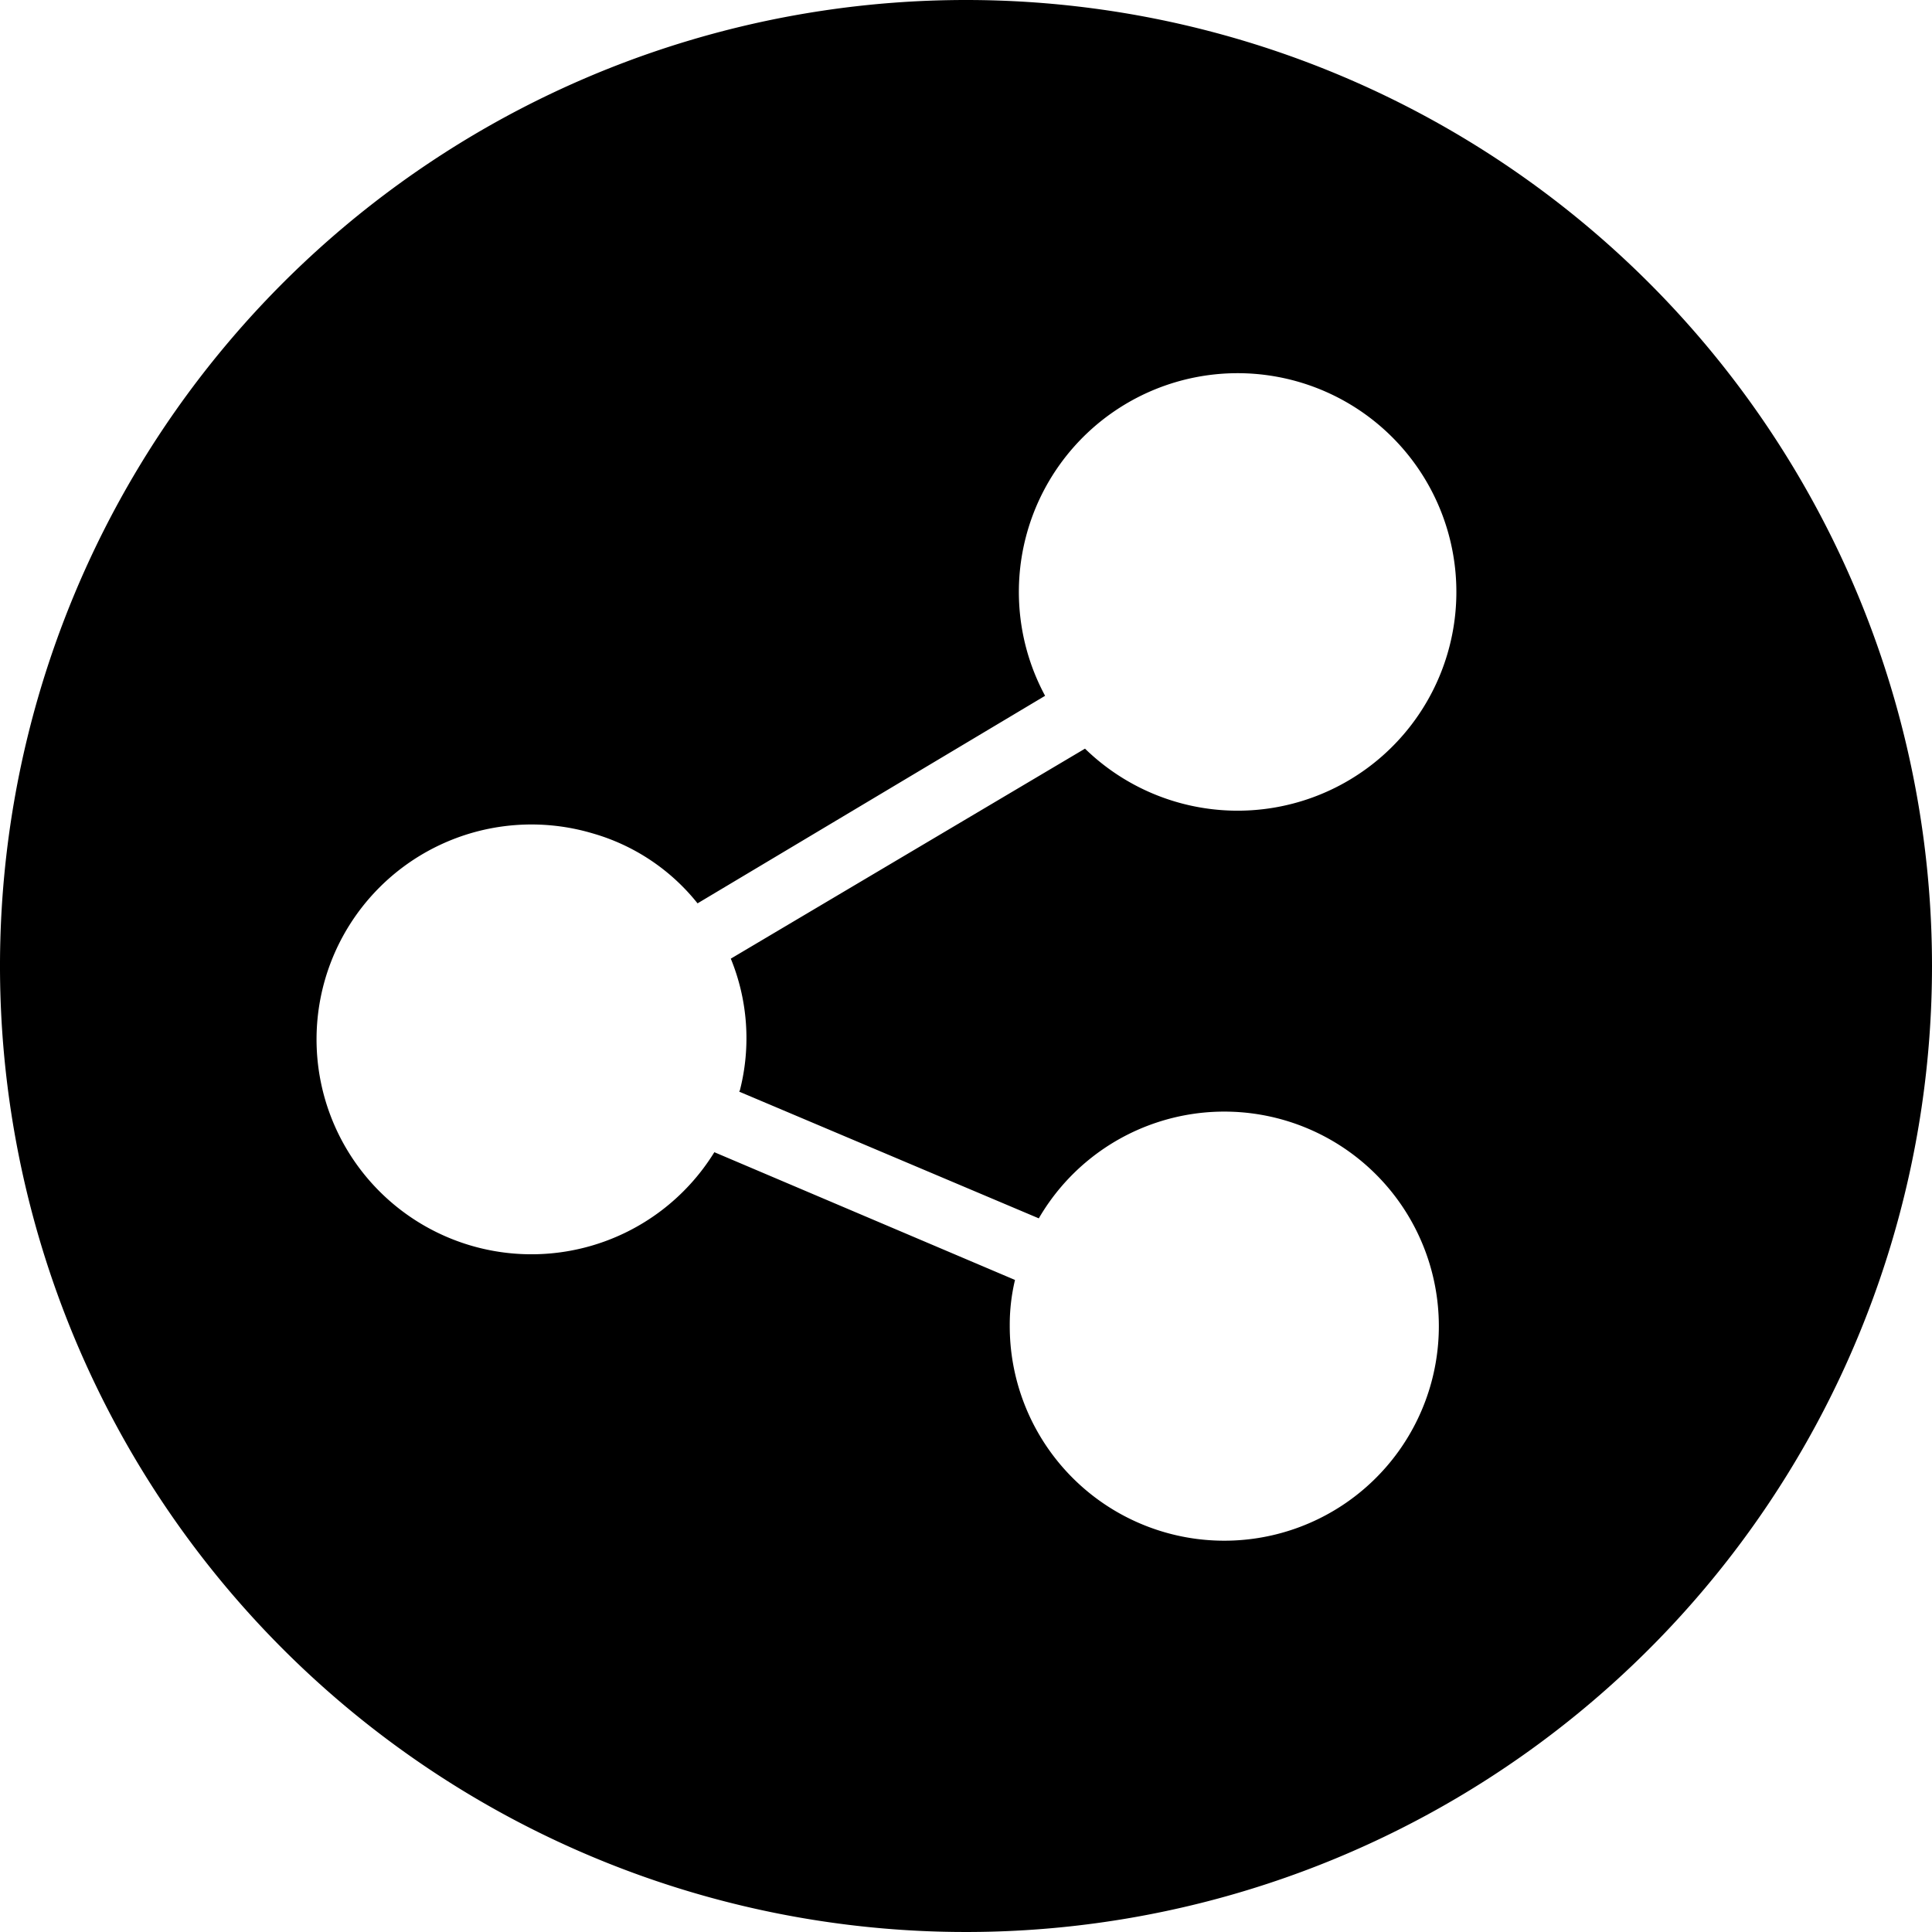
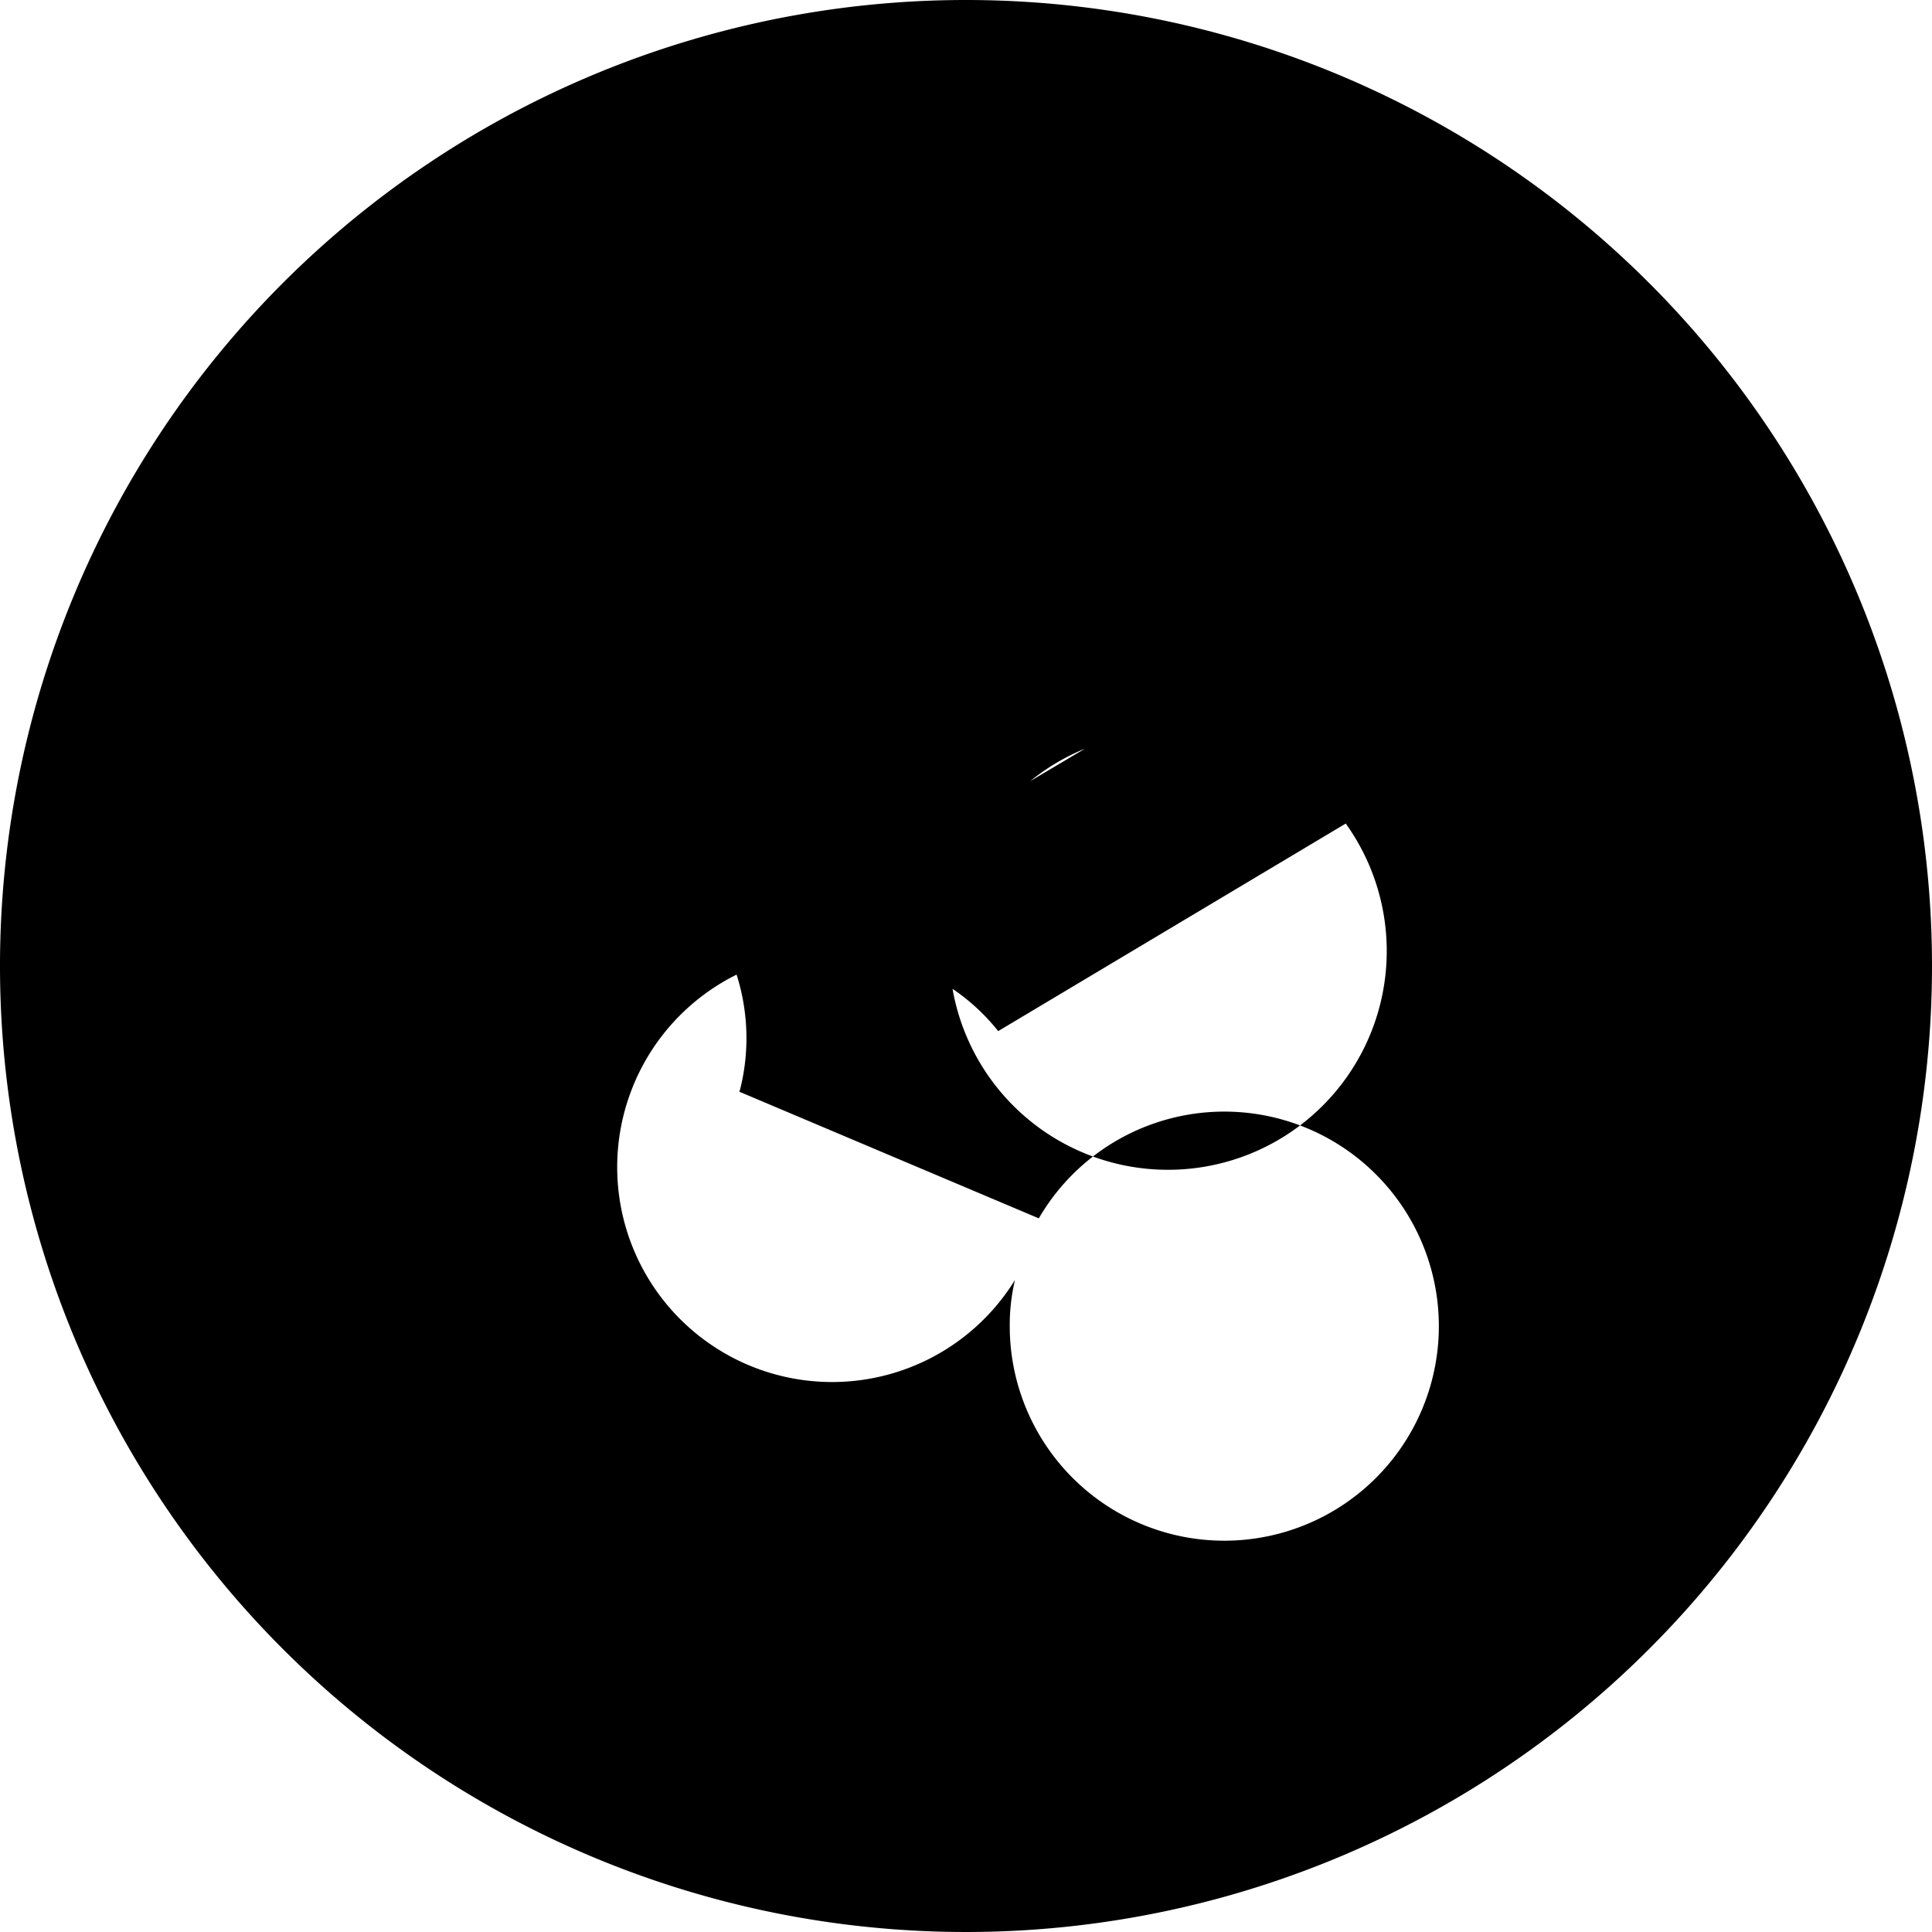
<svg xmlns="http://www.w3.org/2000/svg" id="Layer_1" data-name="Layer 1" viewBox="0 0 55.2 55.2">
  <defs>
    <style>.cls-1{fill:#000000;}</style>
  </defs>
-   <path class="cls-1" d="M27.6,0A27.6,27.6,0,1,0,55.2,27.6,27.6,27.6,0,0,0,27.6,0ZM21.12,31.19l8.56,3.62a6.13,6.13,0,1,1-.83,3.06,5.51,5.51,0,0,1,.15-1.3l-8.59-3.65a6.14,6.14,0,1,1-3.48-9.11,5.91,5.91,0,0,1,3,2l9.93-5.93A6.25,6.25,0,1,1,31,21.39l-10.12,6a6,6,0,0,1,.26,3.76Z" />
+   <path class="cls-1" d="M27.6,0A27.6,27.6,0,1,0,55.2,27.6,27.6,27.6,0,0,0,27.6,0ZM21.12,31.19l8.56,3.62a6.13,6.13,0,1,1-.83,3.06,5.51,5.51,0,0,1,.15-1.3a6.14,6.14,0,1,1-3.48-9.11,5.91,5.91,0,0,1,3,2l9.93-5.93A6.25,6.25,0,1,1,31,21.39l-10.12,6a6,6,0,0,1,.26,3.76Z" />
</svg>